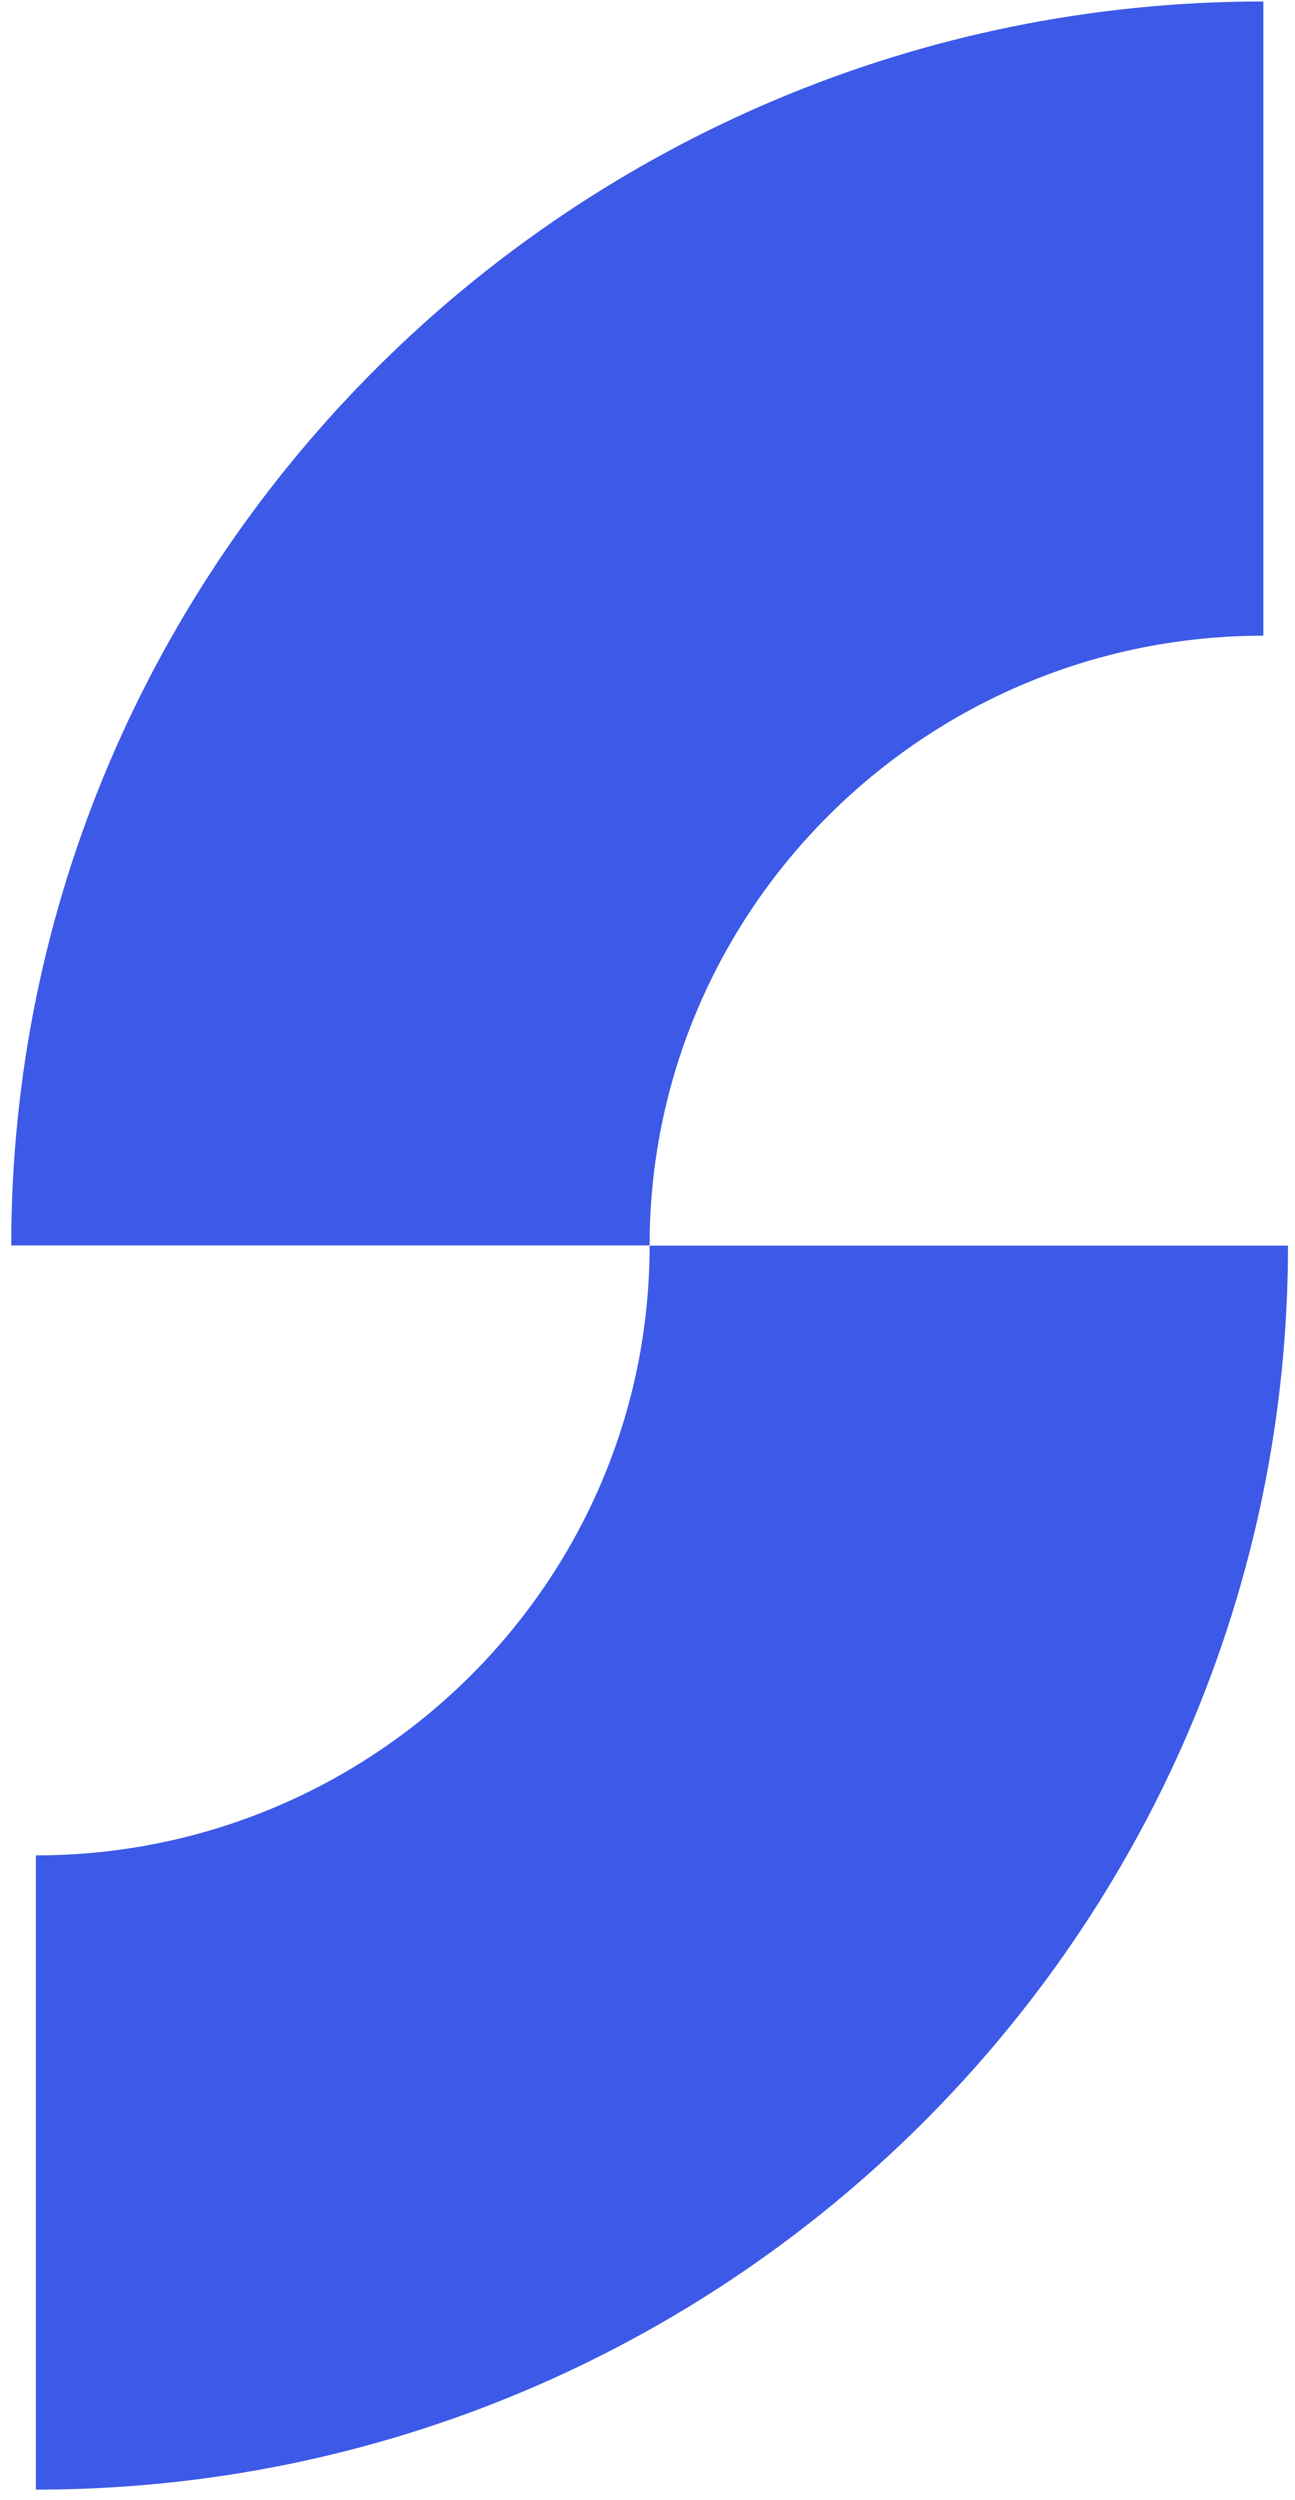
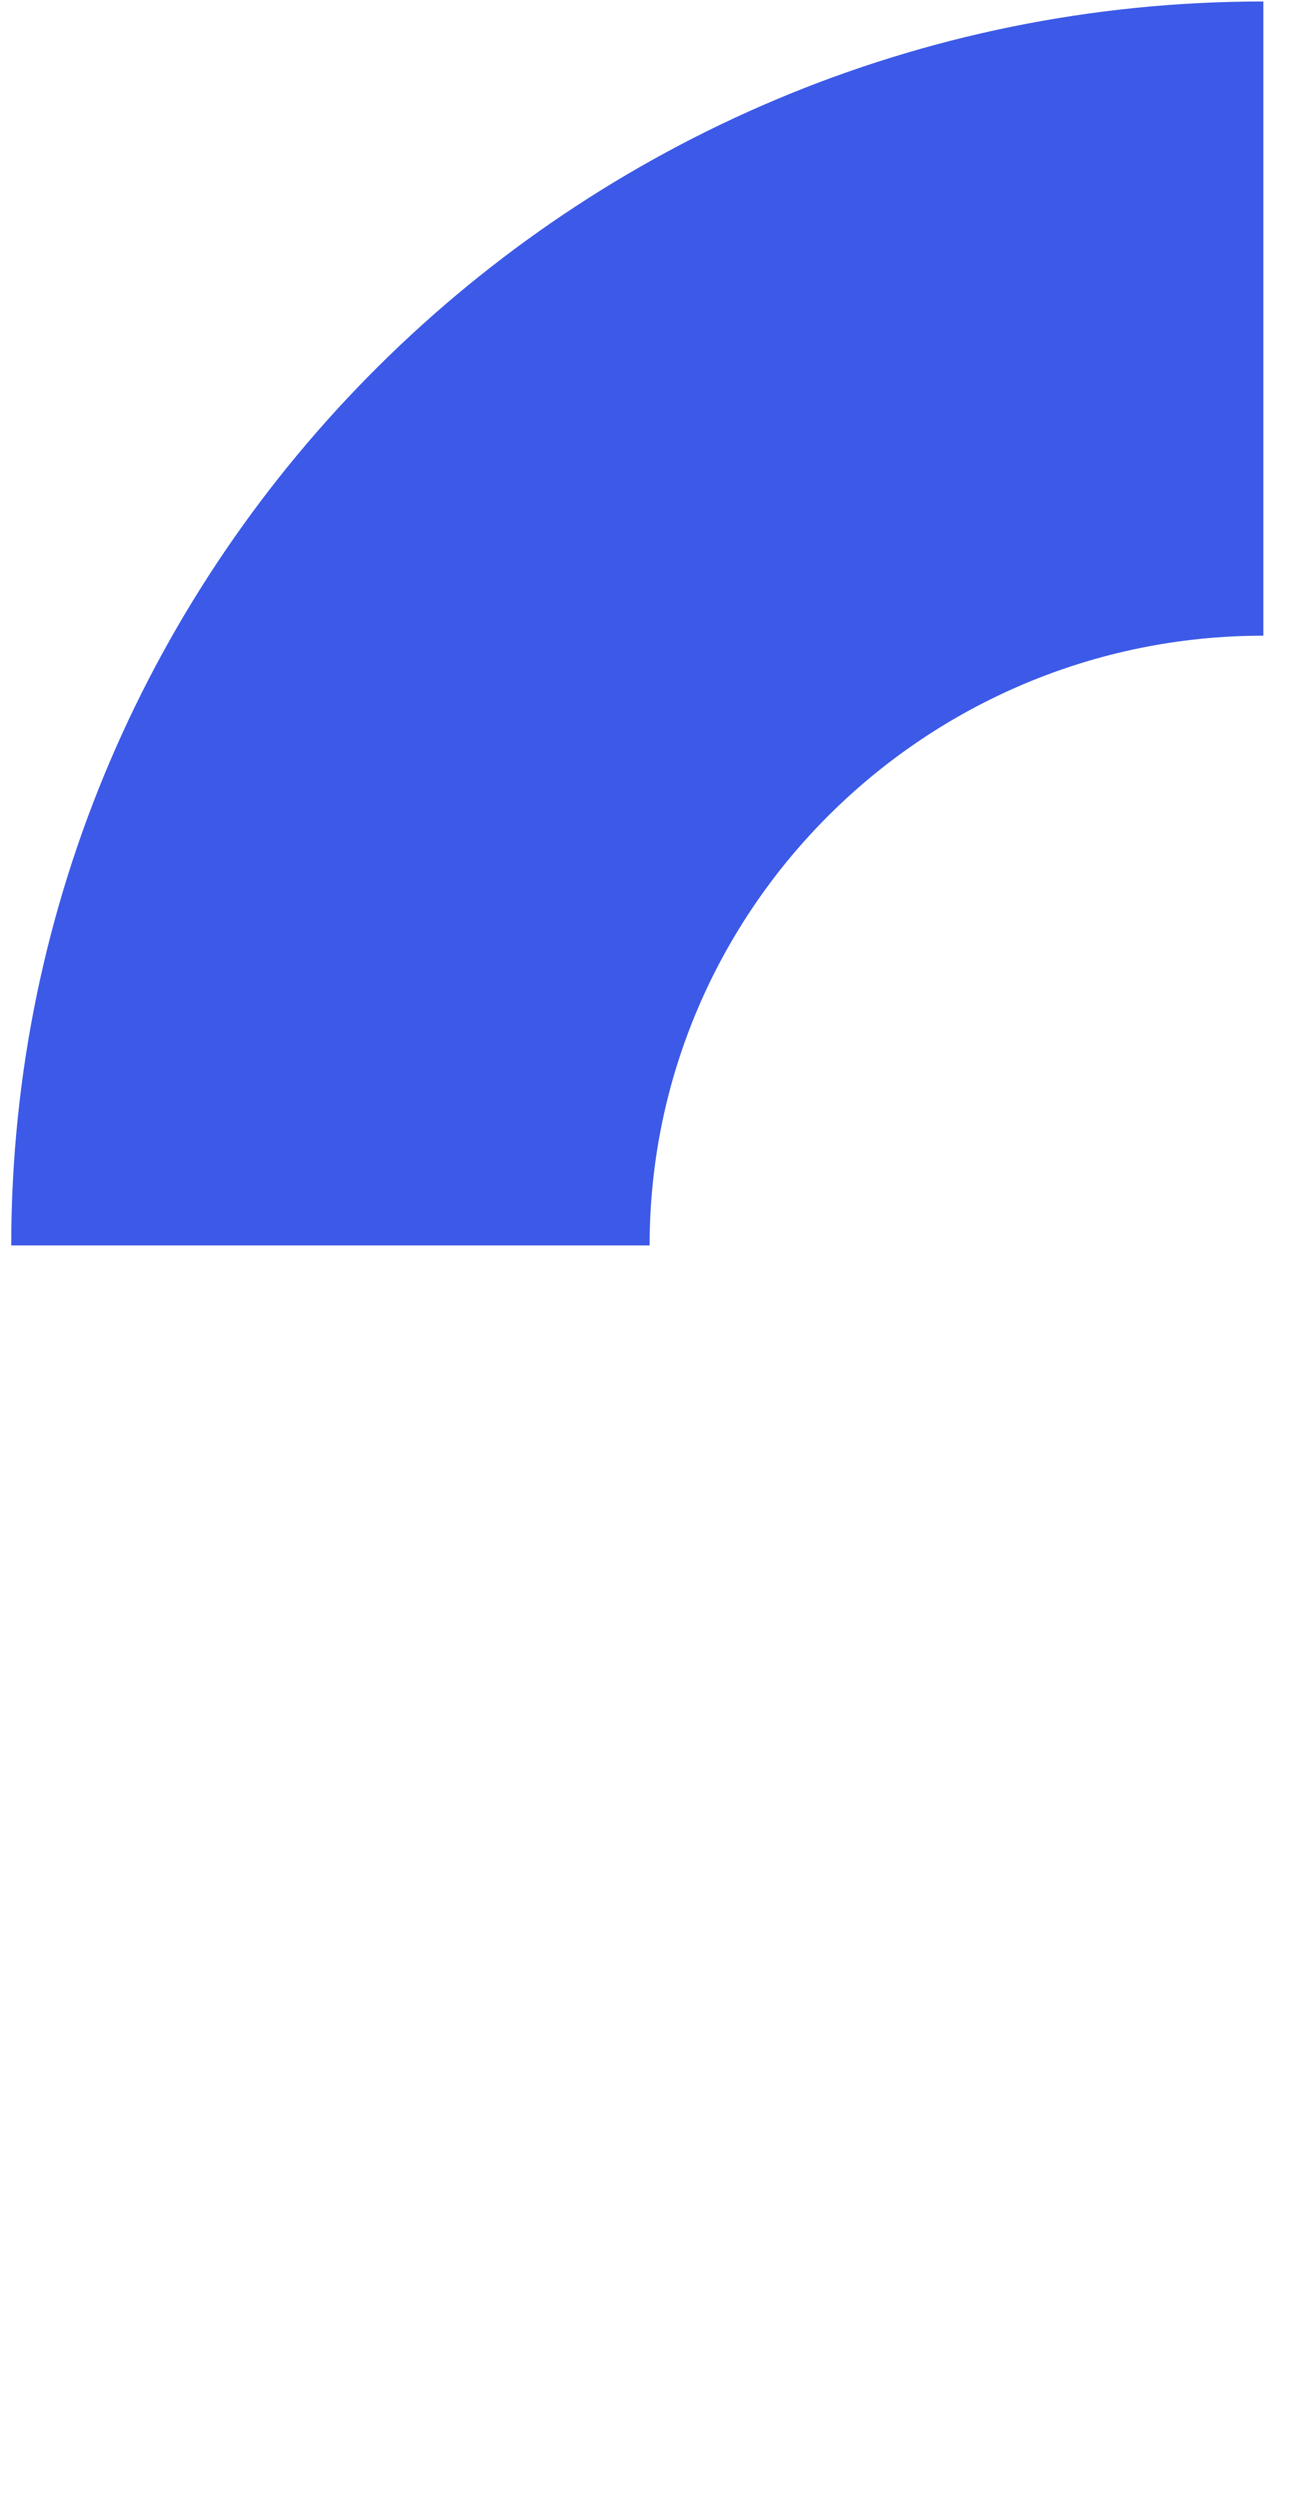
<svg xmlns="http://www.w3.org/2000/svg" width="71" height="137" viewBox="0 0 71 137" fill="none">
  <path d="M35.616 68.251H0.616C0.616 30.666 31.416 0.08 69.265 0.08V34.836C50.712 34.836 35.616 49.827 35.616 68.251Z" fill="#3C5AE7" />
-   <path d="M1.967 136.433V101.677C20.52 101.677 35.616 86.687 35.616 68.263H70.616C70.616 105.848 39.816 136.433 1.967 136.433Z" fill="#3C5AE7" />
</svg>